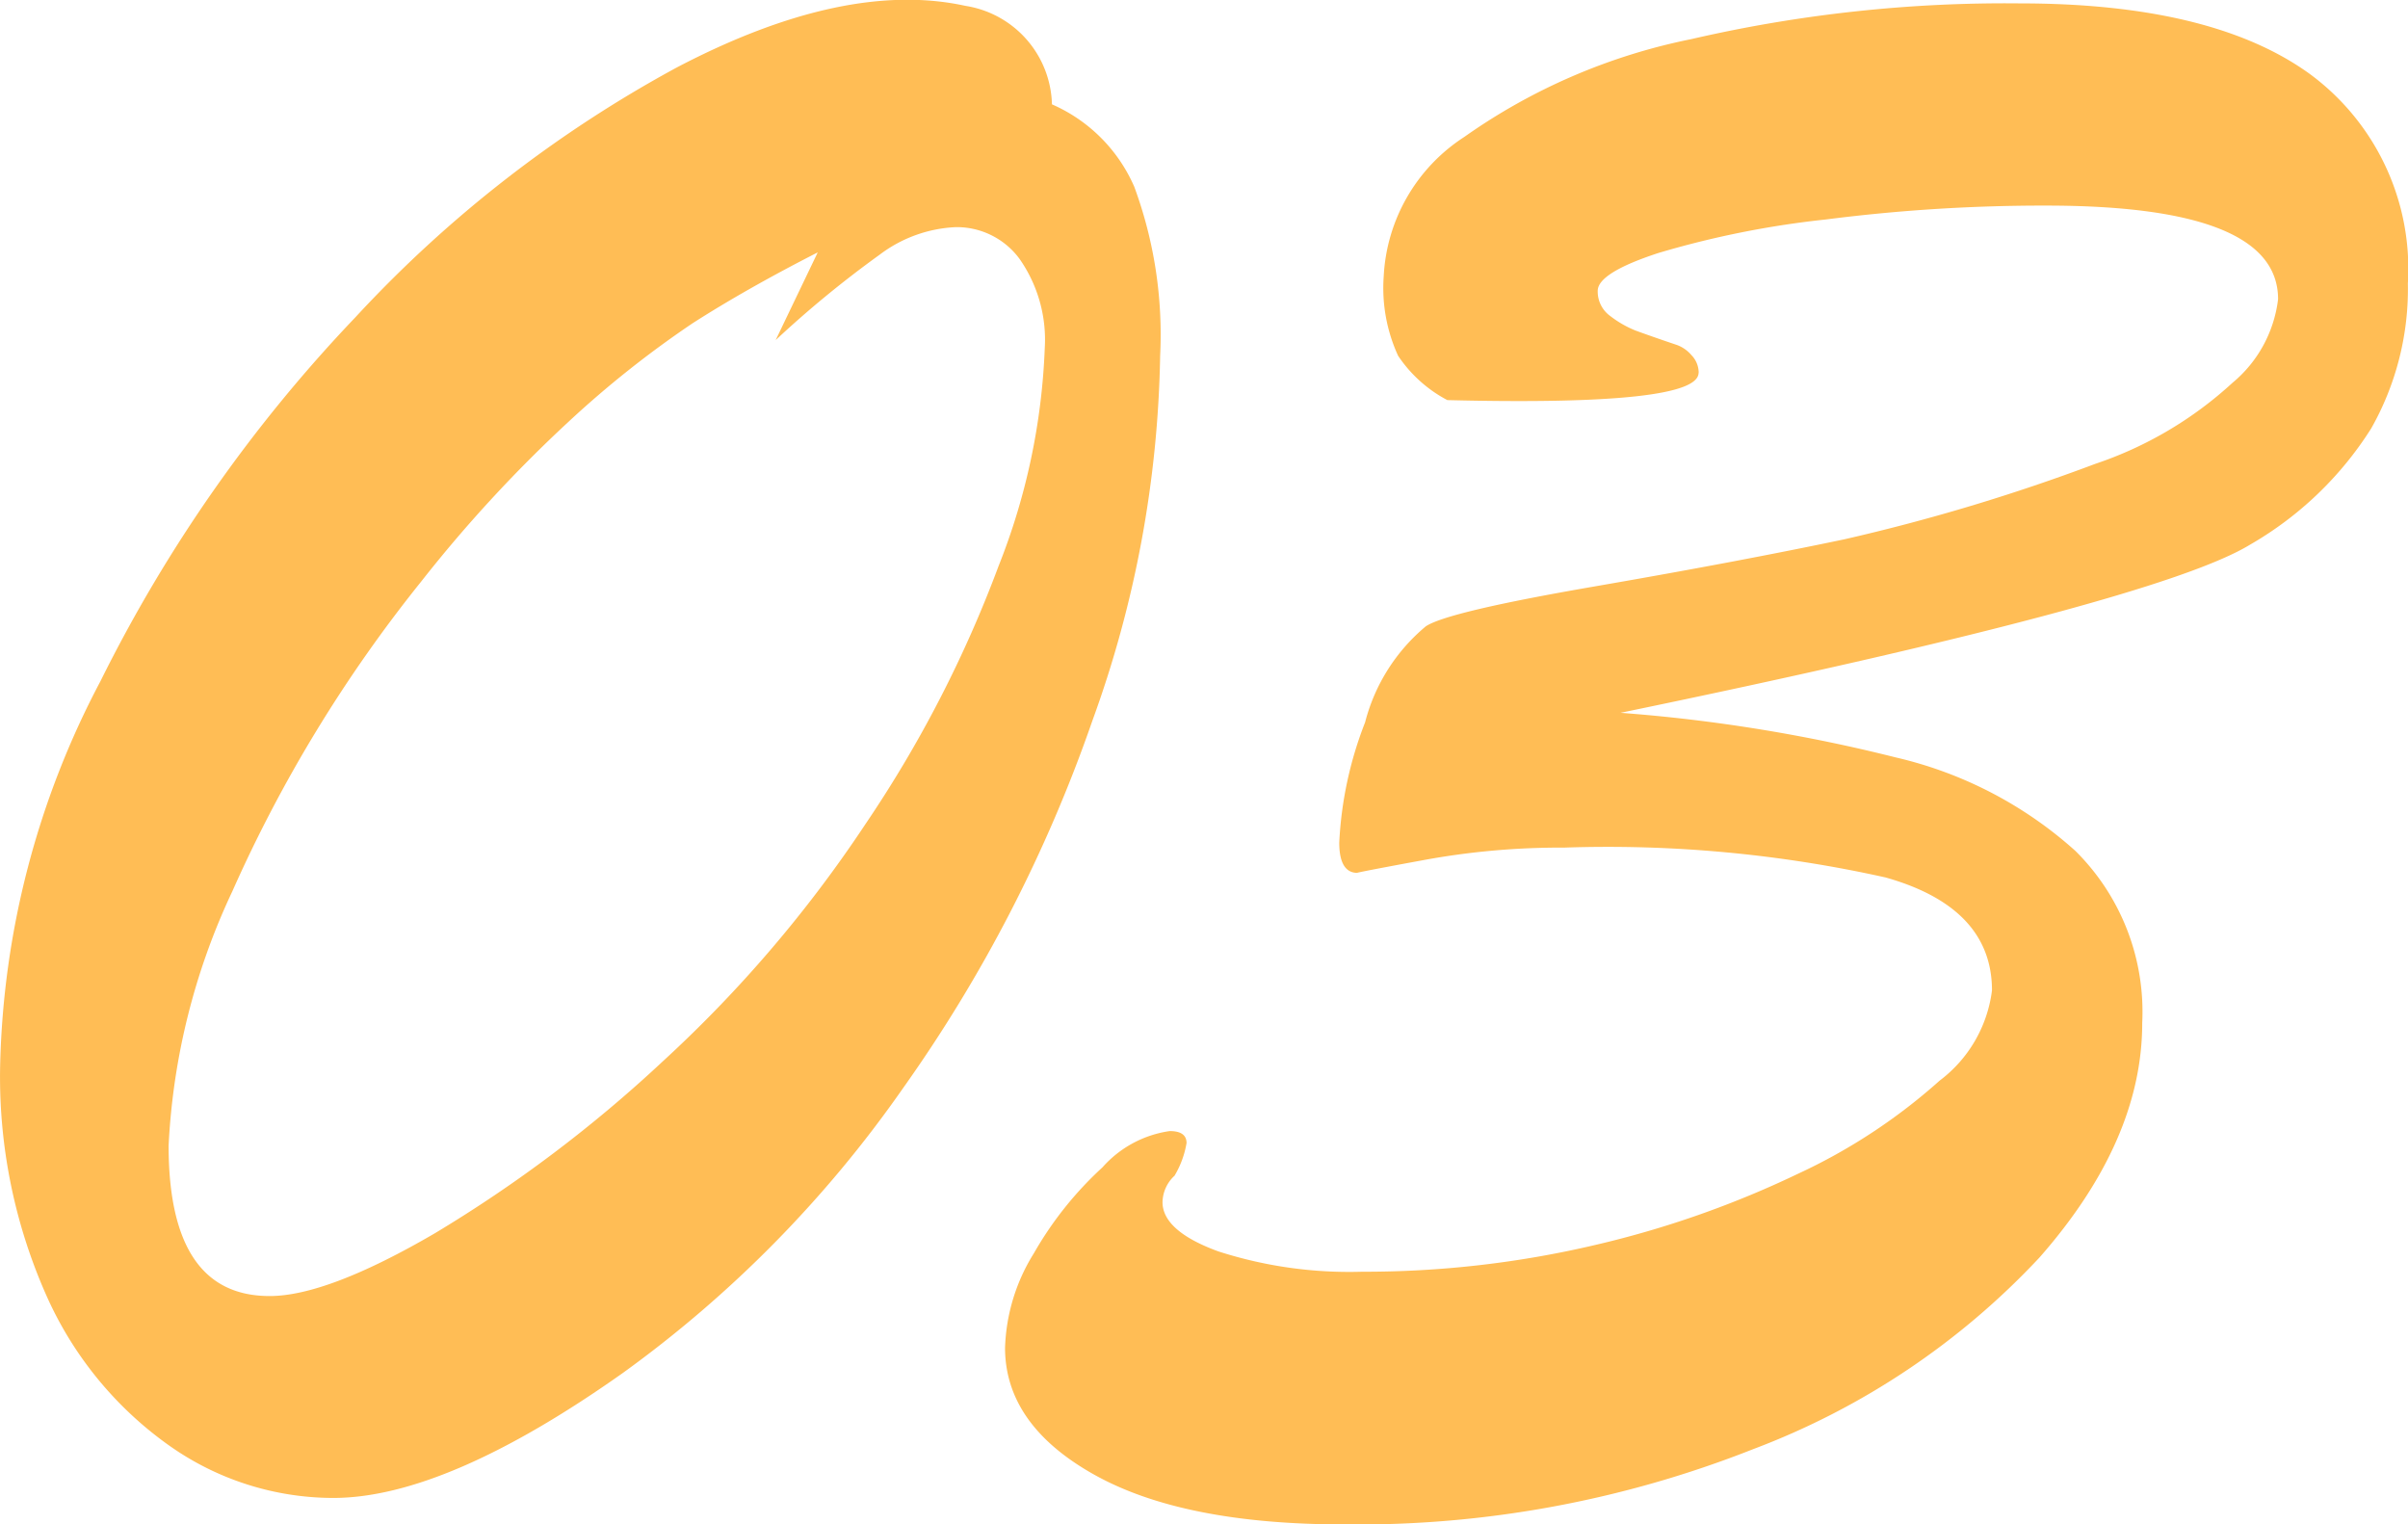
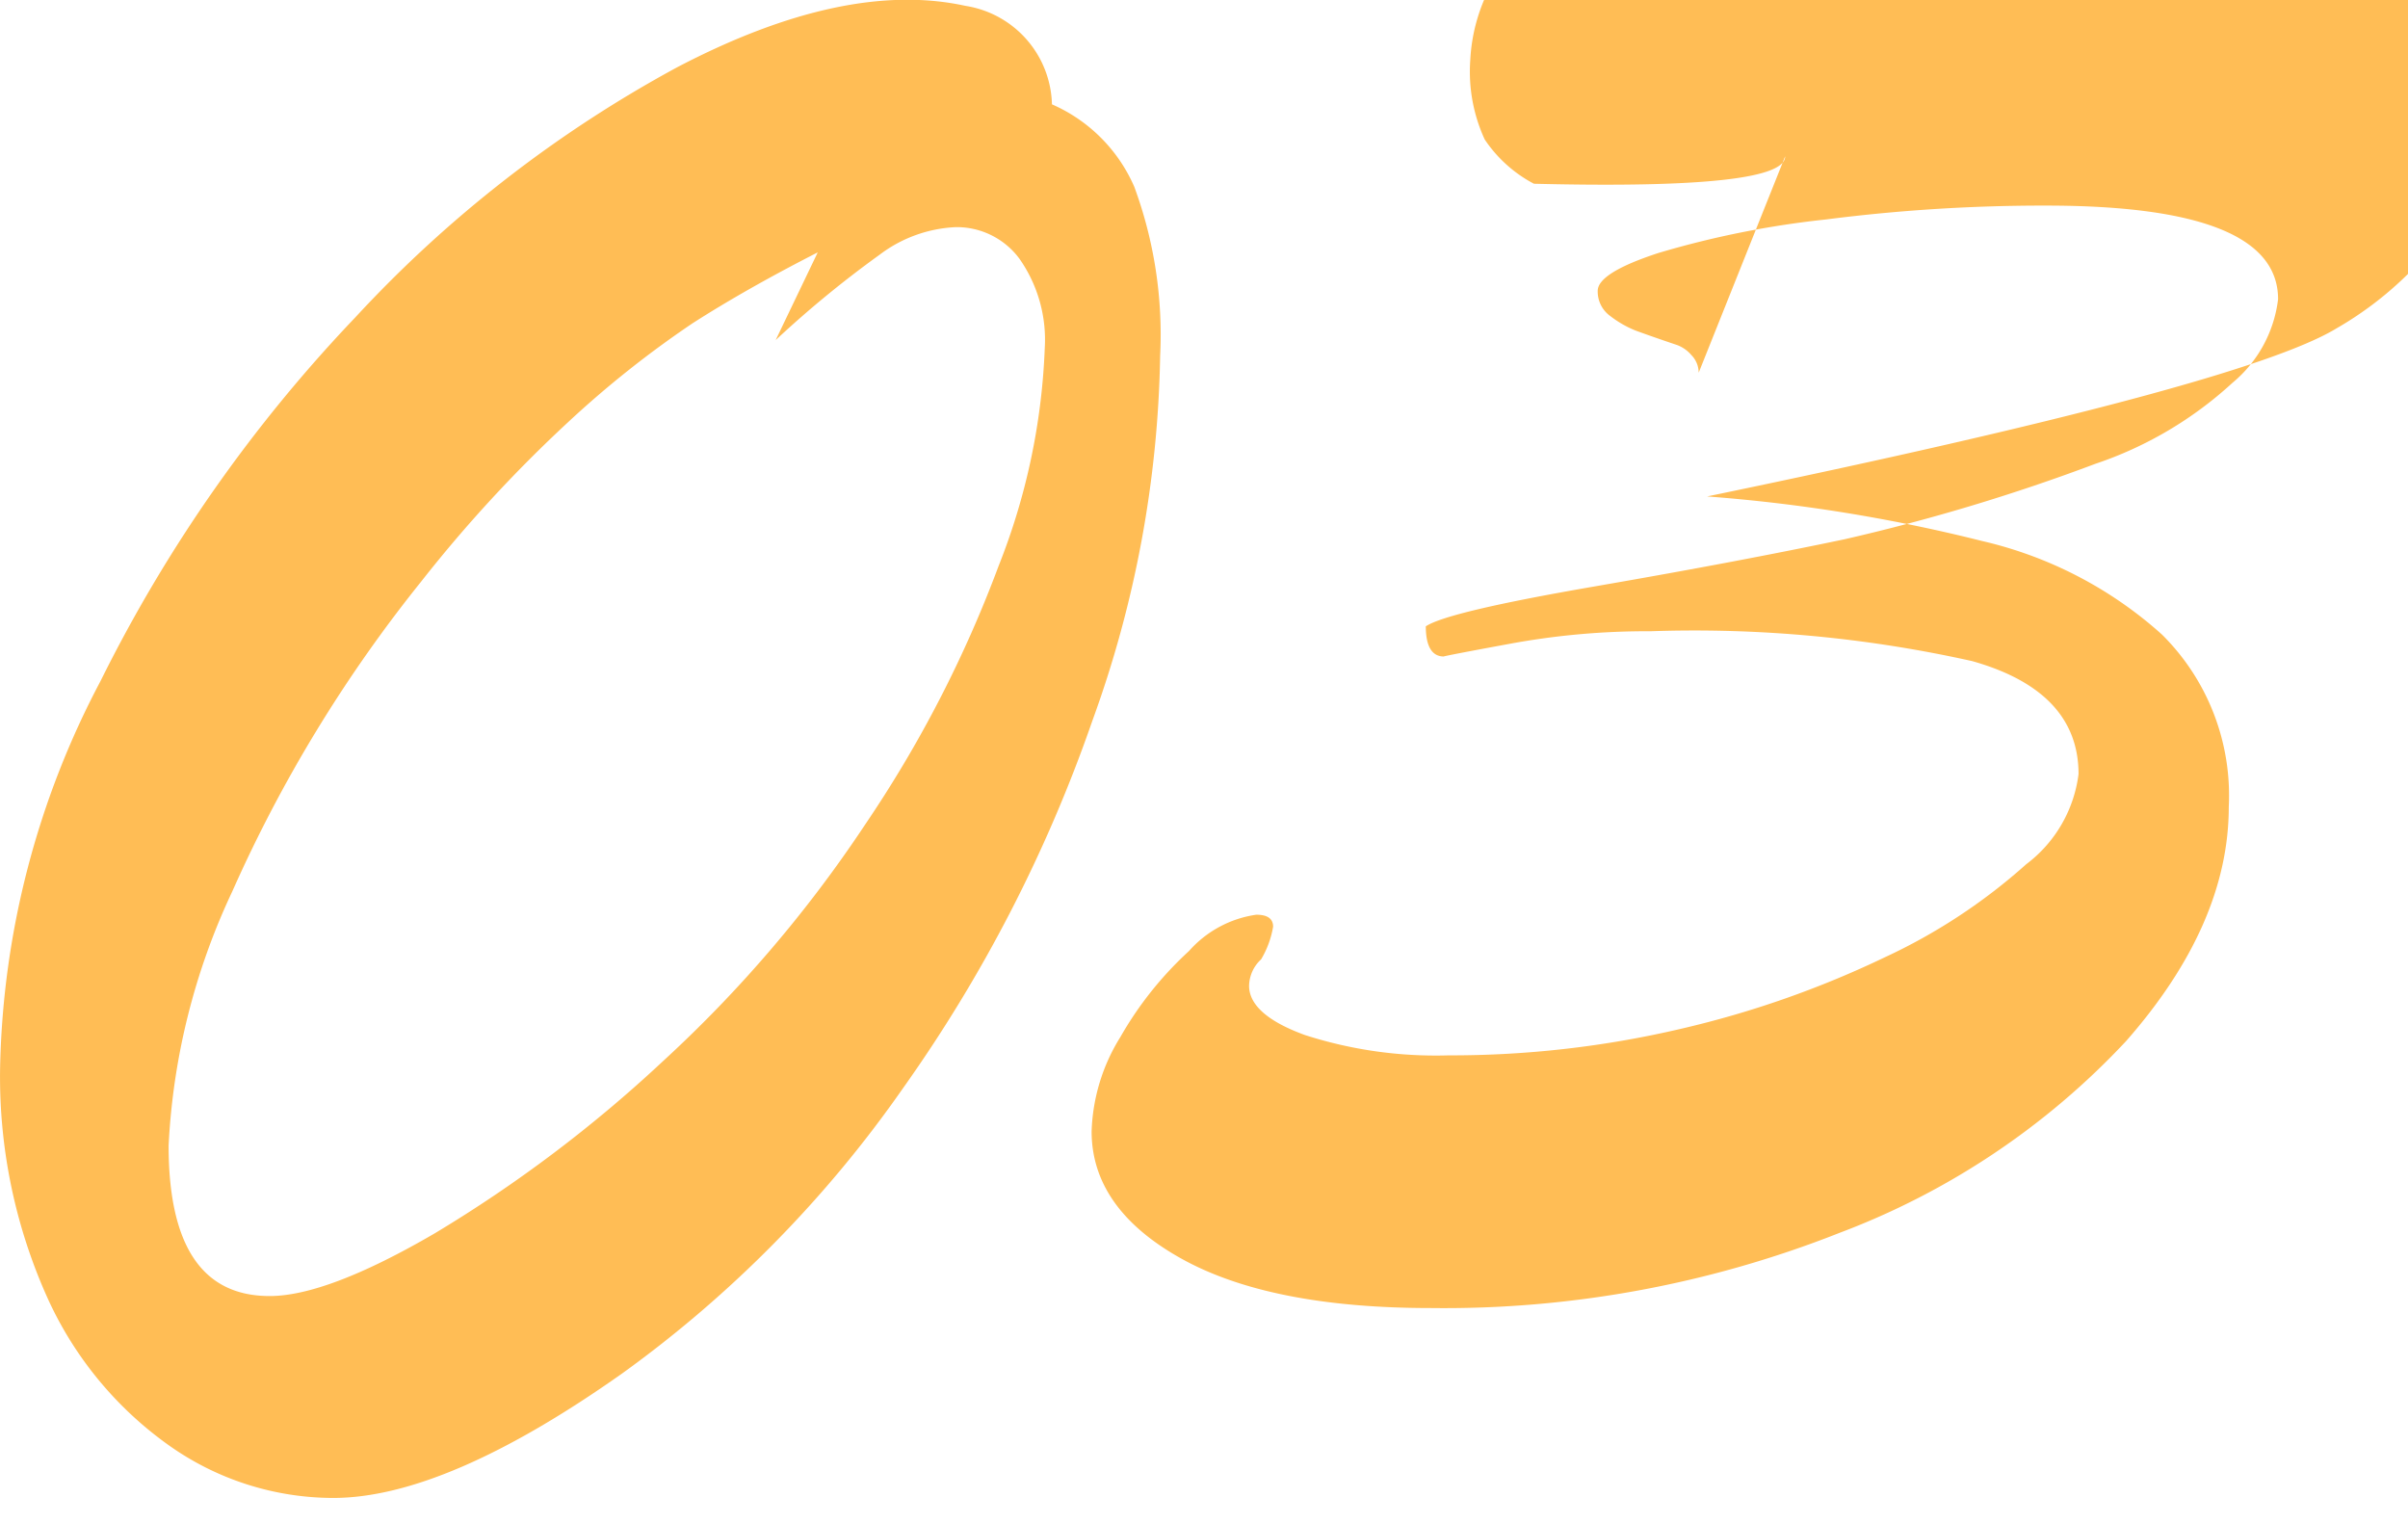
<svg xmlns="http://www.w3.org/2000/svg" width="78.25" height="49.53" viewBox="0 0 78.25 49.53">
  <defs>
    <style>
      .cls-1 {
        fill: #ffbd55;
        fill-rule: evenodd;
      }
    </style>
  </defs>
-   <path id="_03" data-name="03" class="cls-1" d="M160.216,3977.38q-3.908-.855-9.356,1.99a40.448,40.448,0,0,0-10.468,8.13,48.022,48.022,0,0,0-8.282,11.82,28,28,0,0,0-3.261,12.48,17.486,17.486,0,0,0,1.484,7.44,11.886,11.886,0,0,0,3.984,4.9,9.247,9.247,0,0,0,5.352,1.72q3.671,0,9.414-4.06a38.694,38.694,0,0,0,9.082-9.22,47.444,47.444,0,0,0,6.172-11.96,36.363,36.363,0,0,0,2.207-11.87,13.889,13.889,0,0,0-.84-5.49,5.173,5.173,0,0,0-2.676-2.68,3.324,3.324,0,0,0-2.812-3.2h0Zm-2.793,8.09a4.425,4.425,0,0,1,2.48-.9,2.532,2.532,0,0,1,2.071,1.03,4.579,4.579,0,0,1,.82,2.91,21.335,21.335,0,0,1-1.5,7.07,39.577,39.577,0,0,1-4.336,8.4,41.736,41.736,0,0,1-6.582,7.7,44.018,44.018,0,0,1-7.4,5.58q-3.5,2.04-5.371,2.04-3.282,0-3.282-4.89a21.881,21.881,0,0,1,2.071-8.26,45.633,45.633,0,0,1,6.133-10.06,44.764,44.764,0,0,1,4.785-5.19,32.977,32.977,0,0,1,4.043-3.21q1.758-1.125,4.062-2.3l-1.367,2.85A34.474,34.474,0,0,1,157.423,3985.47Zm26.621,3.83a0.823,0.823,0,0,0-.234-0.57,1.133,1.133,0,0,0-.469-0.33c-0.625-.21-1.074-0.37-1.348-0.47a3.443,3.443,0,0,1-.82-0.47,0.981,0.981,0,0,1-.41-0.82q0-.585,1.972-1.23a30.363,30.363,0,0,1,5.45-1.09,55.631,55.631,0,0,1,7.148-.45q7.539,0,7.539,3.04a4.171,4.171,0,0,1-1.484,2.72,12.423,12.423,0,0,1-4.453,2.63,62.966,62.966,0,0,1-8.145,2.45q-3.418.72-8.164,1.54t-5.449,1.29a6.008,6.008,0,0,0-1.973,3.12,12.346,12.346,0,0,0-.84,3.91c0,0.65.2,0.98,0.586,0.98-0.052,0,.658-0.14,2.129-0.41a24.51,24.51,0,0,1,4.59-.41,41.475,41.475,0,0,1,10.449.97c2.305,0.65,3.457,1.88,3.457,3.67a4.342,4.342,0,0,1-1.7,2.93,18.651,18.651,0,0,1-4.609,3.03,32.023,32.023,0,0,1-6.582,2.31,32.774,32.774,0,0,1-7.579.87,13.885,13.885,0,0,1-4.668-.66c-1.21-.44-1.816-0.98-1.816-1.6a1.2,1.2,0,0,1,.391-0.86,3.067,3.067,0,0,0,.39-1.06q0-.39-0.547-0.39a3.6,3.6,0,0,0-2.187,1.18,11.545,11.545,0,0,0-2.227,2.79,6.151,6.151,0,0,0-.937,3.07c0,1.66.964,3.04,2.891,4.12s4.635,1.62,8.125,1.62a34.964,34.964,0,0,0,13.281-2.44,24.605,24.605,0,0,0,9.316-6.23q3.341-3.8,3.34-7.62a7.361,7.361,0,0,0-2.168-5.59,13.168,13.168,0,0,0-5.84-3.04,52.743,52.743,0,0,0-8.945-1.45q17.421-3.6,20.469-5.47a11.339,11.339,0,0,0,3.925-3.77,9.2,9.2,0,0,0,1.192-4.71,7.86,7.86,0,0,0-3.164-6.79q-3.165-2.31-9.453-2.31a45.326,45.326,0,0,0-10.664,1.16,19.434,19.434,0,0,0-7.383,3.18,5.737,5.737,0,0,0-2.617,4.53,5.271,5.271,0,0,0,.468,2.58,4.377,4.377,0,0,0,1.6,1.44q8.163,0.2,8.164-.89h0Z" transform="translate(-128.844 -3977.19)" />
+   <path id="_03" data-name="03" class="cls-1" d="M160.216,3977.38q-3.908-.855-9.356,1.99a40.448,40.448,0,0,0-10.468,8.13,48.022,48.022,0,0,0-8.282,11.82,28,28,0,0,0-3.261,12.48,17.486,17.486,0,0,0,1.484,7.44,11.886,11.886,0,0,0,3.984,4.9,9.247,9.247,0,0,0,5.352,1.72q3.671,0,9.414-4.06a38.694,38.694,0,0,0,9.082-9.22,47.444,47.444,0,0,0,6.172-11.96,36.363,36.363,0,0,0,2.207-11.87,13.889,13.889,0,0,0-.84-5.49,5.173,5.173,0,0,0-2.676-2.68,3.324,3.324,0,0,0-2.812-3.2h0Zm-2.793,8.09a4.425,4.425,0,0,1,2.48-.9,2.532,2.532,0,0,1,2.071,1.03,4.579,4.579,0,0,1,.82,2.91,21.335,21.335,0,0,1-1.5,7.07,39.577,39.577,0,0,1-4.336,8.4,41.736,41.736,0,0,1-6.582,7.7,44.018,44.018,0,0,1-7.4,5.58q-3.5,2.04-5.371,2.04-3.282,0-3.282-4.89a21.881,21.881,0,0,1,2.071-8.26,45.633,45.633,0,0,1,6.133-10.06,44.764,44.764,0,0,1,4.785-5.19,32.977,32.977,0,0,1,4.043-3.21q1.758-1.125,4.062-2.3l-1.367,2.85A34.474,34.474,0,0,1,157.423,3985.47Zm26.621,3.83a0.823,0.823,0,0,0-.234-0.57,1.133,1.133,0,0,0-.469-0.33c-0.625-.21-1.074-0.37-1.348-0.47a3.443,3.443,0,0,1-.82-0.47,0.981,0.981,0,0,1-.41-0.82q0-.585,1.972-1.23a30.363,30.363,0,0,1,5.45-1.09,55.631,55.631,0,0,1,7.148-.45q7.539,0,7.539,3.04a4.171,4.171,0,0,1-1.484,2.72,12.423,12.423,0,0,1-4.453,2.63,62.966,62.966,0,0,1-8.145,2.45q-3.418.72-8.164,1.54t-5.449,1.29c0,0.65.2,0.98,0.586,0.98-0.052,0,.658-0.14,2.129-0.41a24.51,24.51,0,0,1,4.59-.41,41.475,41.475,0,0,1,10.449.97c2.305,0.65,3.457,1.88,3.457,3.67a4.342,4.342,0,0,1-1.7,2.93,18.651,18.651,0,0,1-4.609,3.03,32.023,32.023,0,0,1-6.582,2.31,32.774,32.774,0,0,1-7.579.87,13.885,13.885,0,0,1-4.668-.66c-1.21-.44-1.816-0.98-1.816-1.6a1.2,1.2,0,0,1,.391-0.86,3.067,3.067,0,0,0,.39-1.06q0-.39-0.547-0.39a3.6,3.6,0,0,0-2.187,1.18,11.545,11.545,0,0,0-2.227,2.79,6.151,6.151,0,0,0-.937,3.07c0,1.66.964,3.04,2.891,4.12s4.635,1.62,8.125,1.62a34.964,34.964,0,0,0,13.281-2.44,24.605,24.605,0,0,0,9.316-6.23q3.341-3.8,3.34-7.62a7.361,7.361,0,0,0-2.168-5.59,13.168,13.168,0,0,0-5.84-3.04,52.743,52.743,0,0,0-8.945-1.45q17.421-3.6,20.469-5.47a11.339,11.339,0,0,0,3.925-3.77,9.2,9.2,0,0,0,1.192-4.71,7.86,7.86,0,0,0-3.164-6.79q-3.165-2.31-9.453-2.31a45.326,45.326,0,0,0-10.664,1.16,19.434,19.434,0,0,0-7.383,3.18,5.737,5.737,0,0,0-2.617,4.53,5.271,5.271,0,0,0,.468,2.58,4.377,4.377,0,0,0,1.6,1.44q8.163,0.2,8.164-.89h0Z" transform="translate(-128.844 -3977.19)" />
</svg>